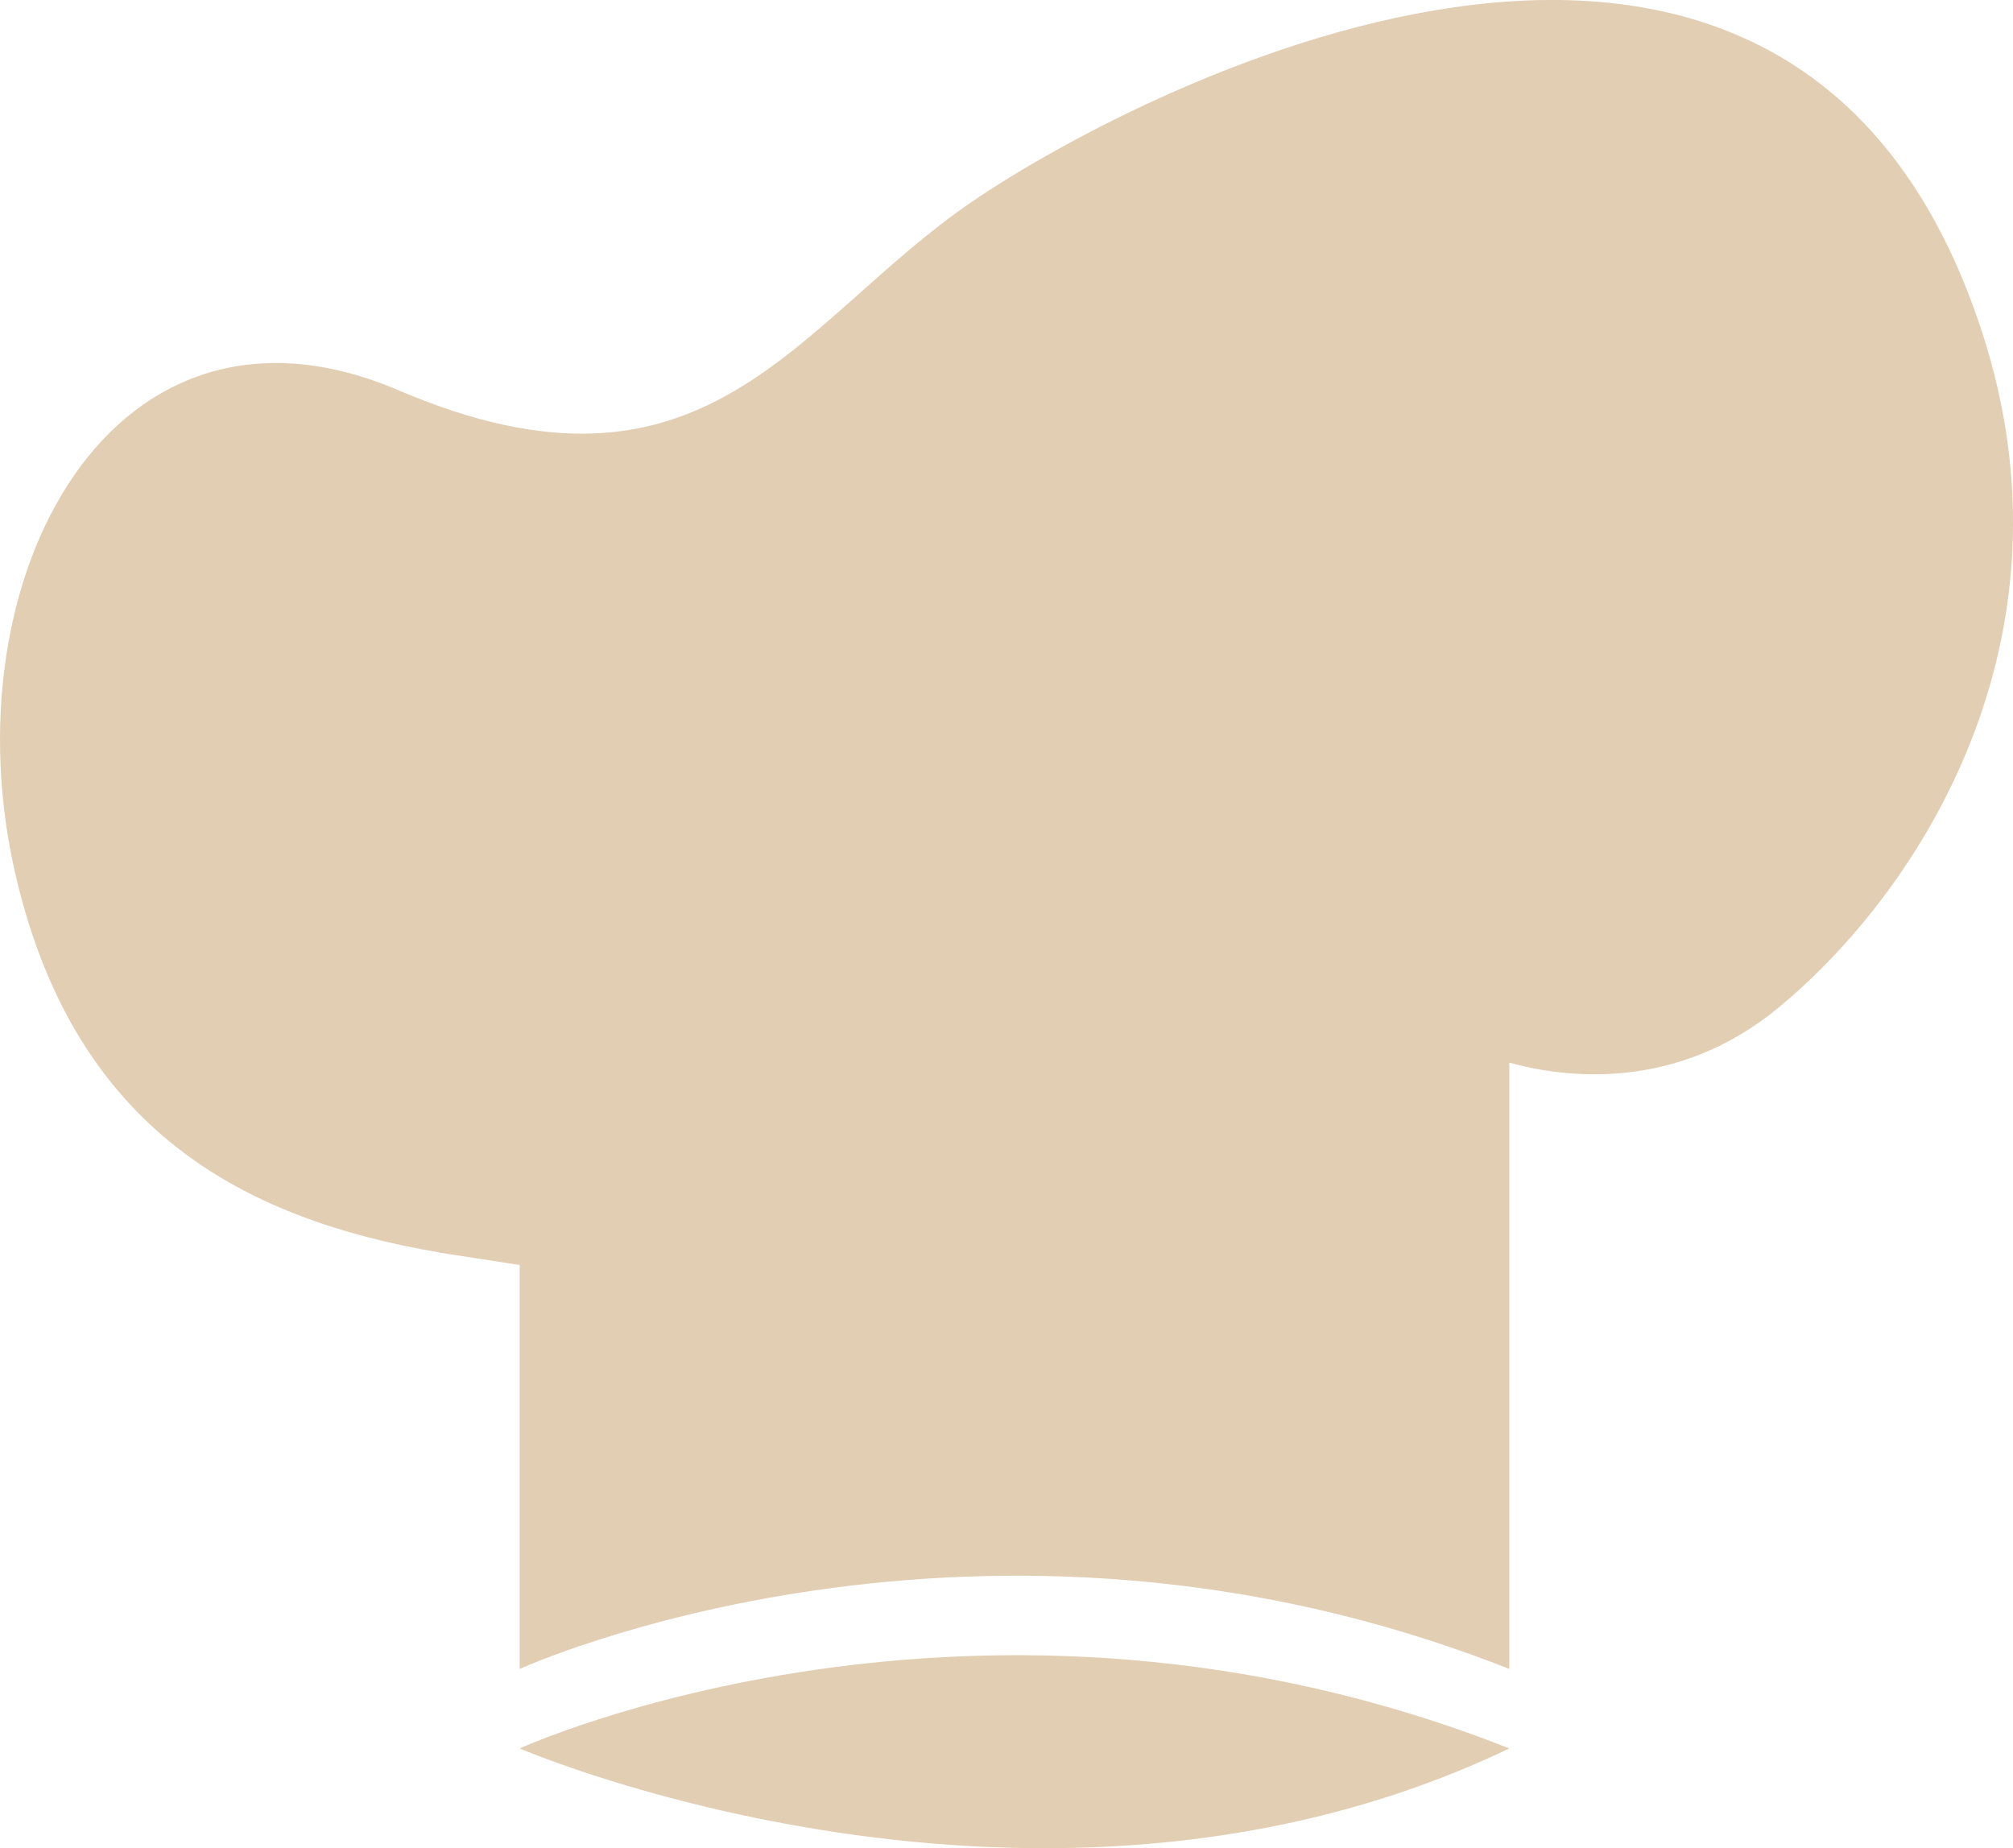
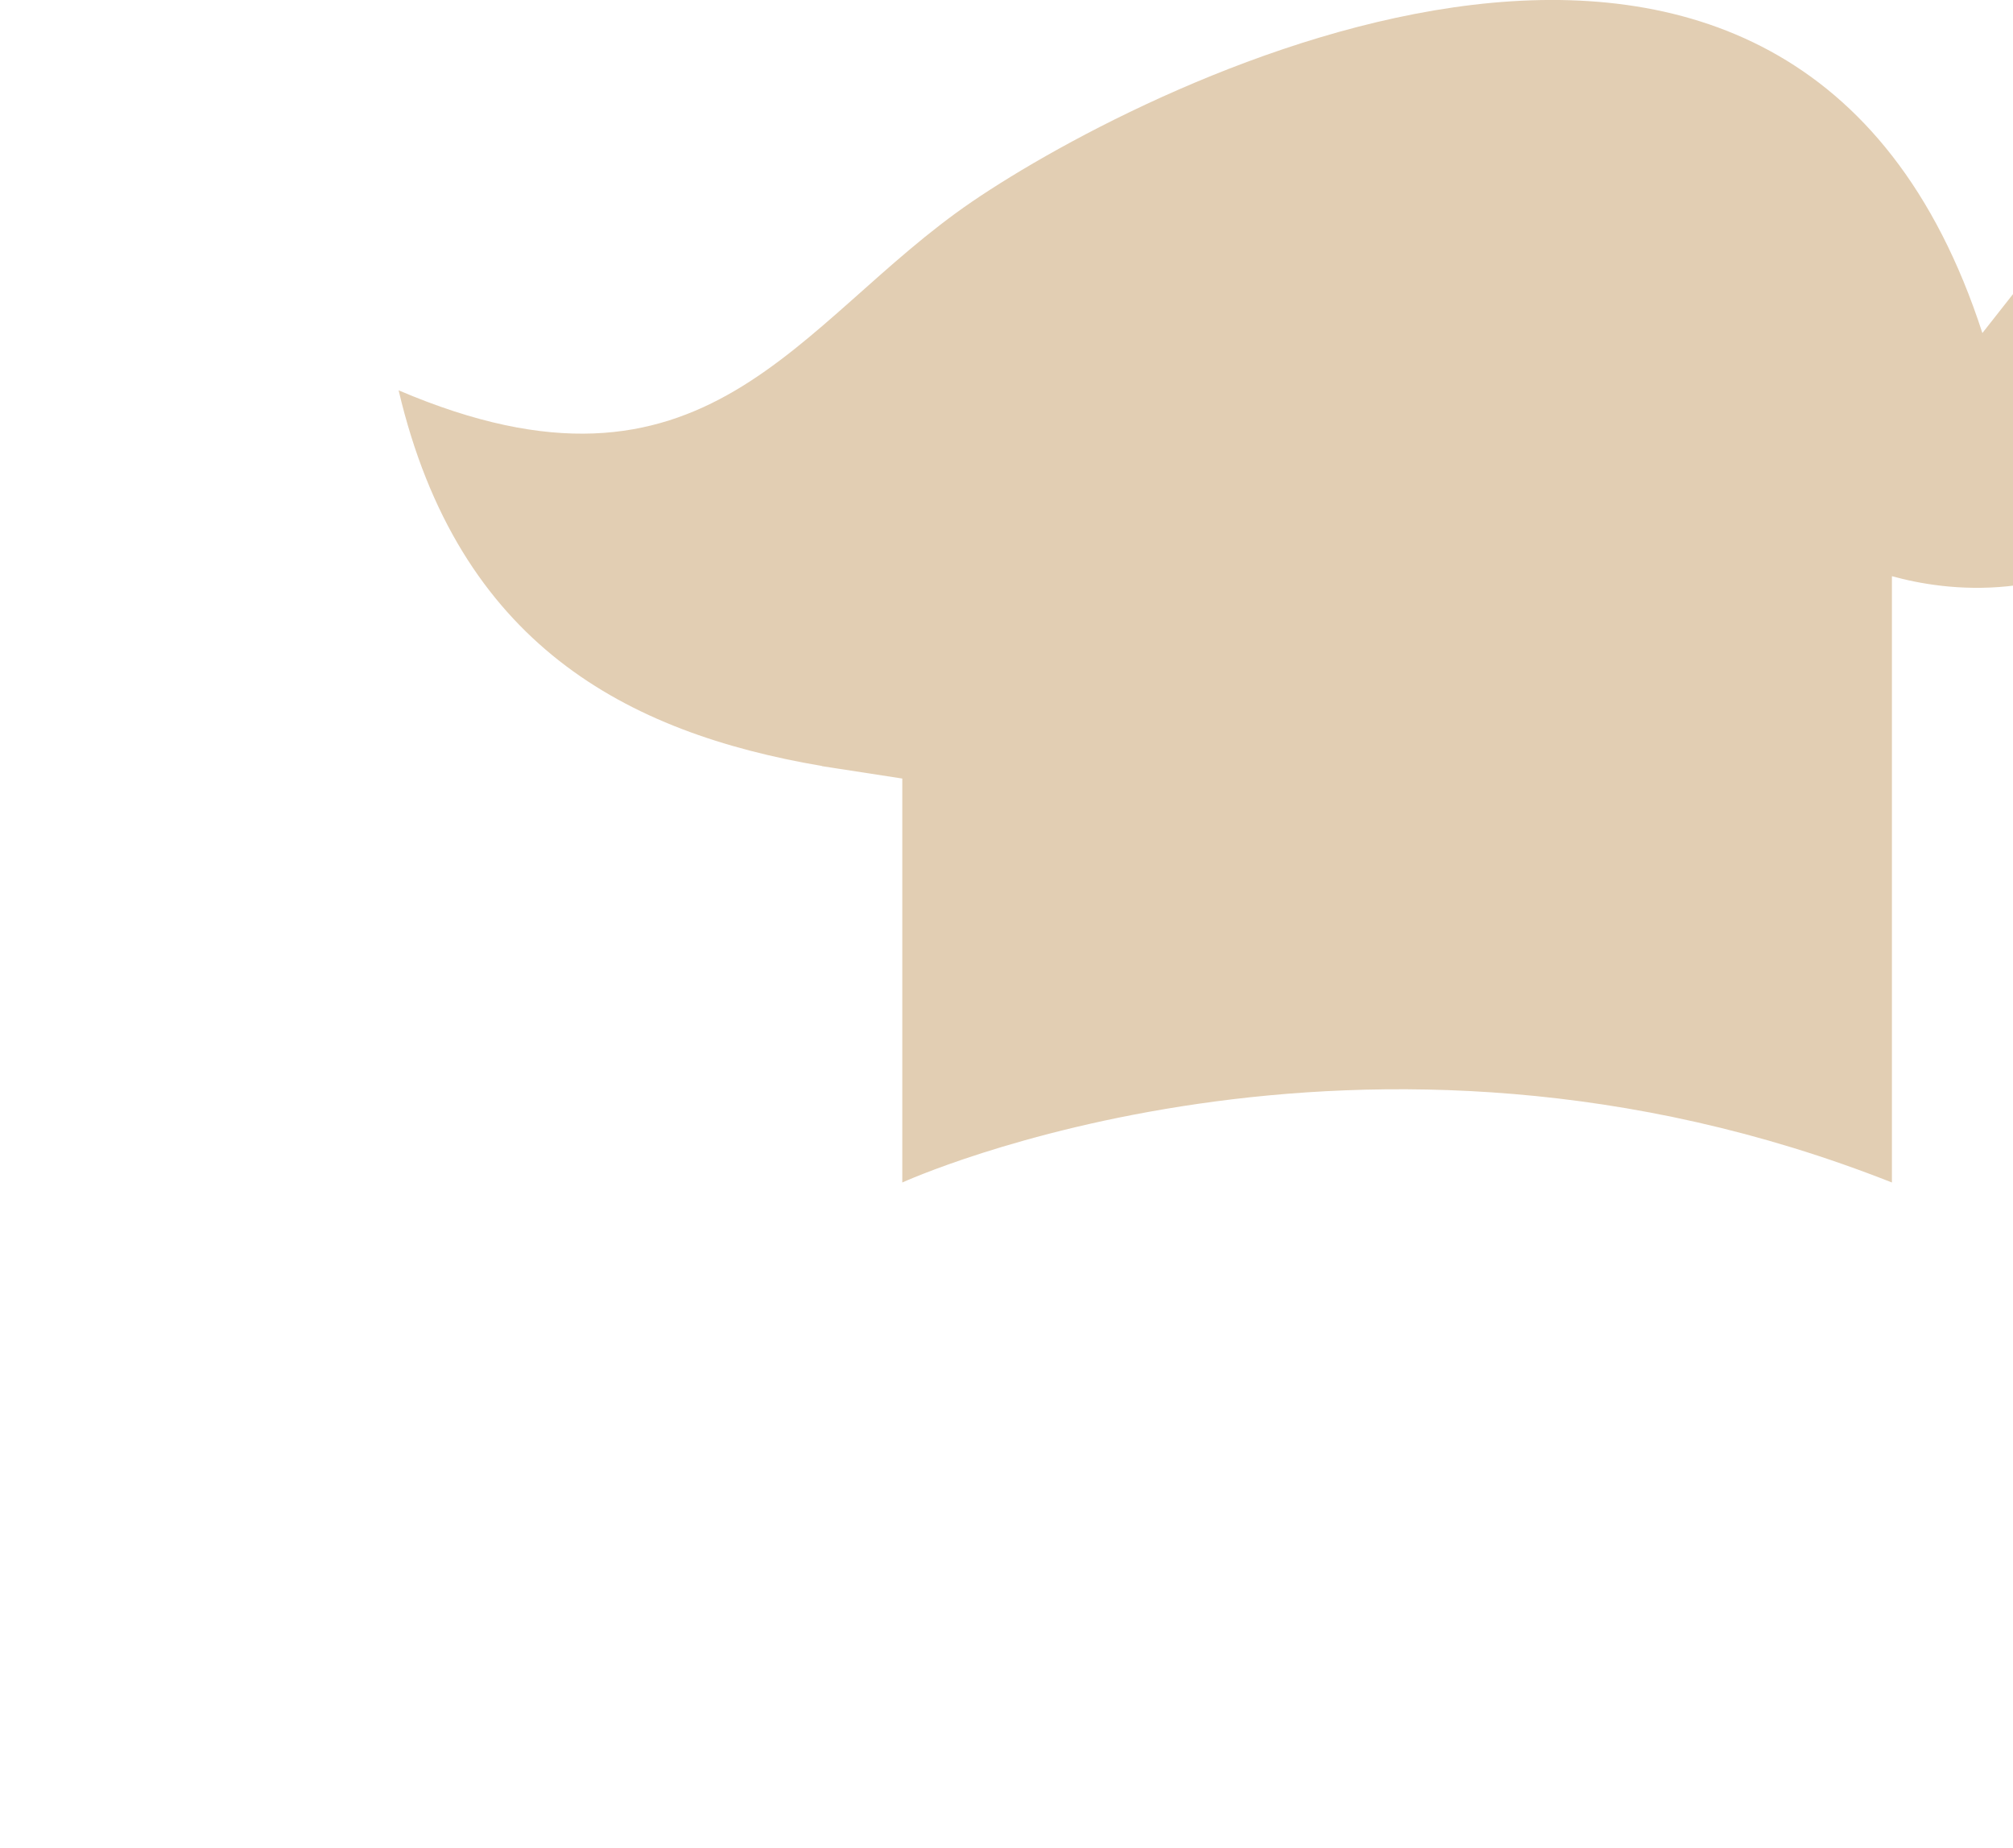
<svg xmlns="http://www.w3.org/2000/svg" id="Ebene_1" version="1.1" viewBox="0 0 528.54 485.26">
  <defs>
    <style>
      .st0_hat {
        fill: #e2ceb3;
      }
    </style>
  </defs>
-   <path class="st0_hat" d="M520.5,87.44c-49.32-152.21-218.94-66.09-265.25-34.51-46.32,31.58-69.47,84.21-150.59,49.55C29.56,70.4-14.22,151.88,4.2,230.2c15.68,66.66,59.75,89.87,111.18,98.64v.04l2.85.44,1.55.24,16.67,2.57v106.06s120.49-55.08,259.84,0v-159.19c14.08,3.9,43.56,7.98,70.74-14.49,37.71-31.17,79.37-97.14,53.47-177.06Z" />
-   <path class="st0_hat" d="M136.45,459.06s136.68,58.94,259.84,0c-139.35-55.08-259.84,0-259.84,0Z" />
+   <path class="st0_hat" d="M520.5,87.44c-49.32-152.21-218.94-66.09-265.25-34.51-46.32,31.58-69.47,84.21-150.59,49.55c15.68,66.66,59.75,89.87,111.18,98.64v.04l2.85.44,1.55.24,16.67,2.57v106.06s120.49-55.08,259.84,0v-159.19c14.08,3.9,43.56,7.98,70.74-14.49,37.71-31.17,79.37-97.14,53.47-177.06Z" />
</svg>